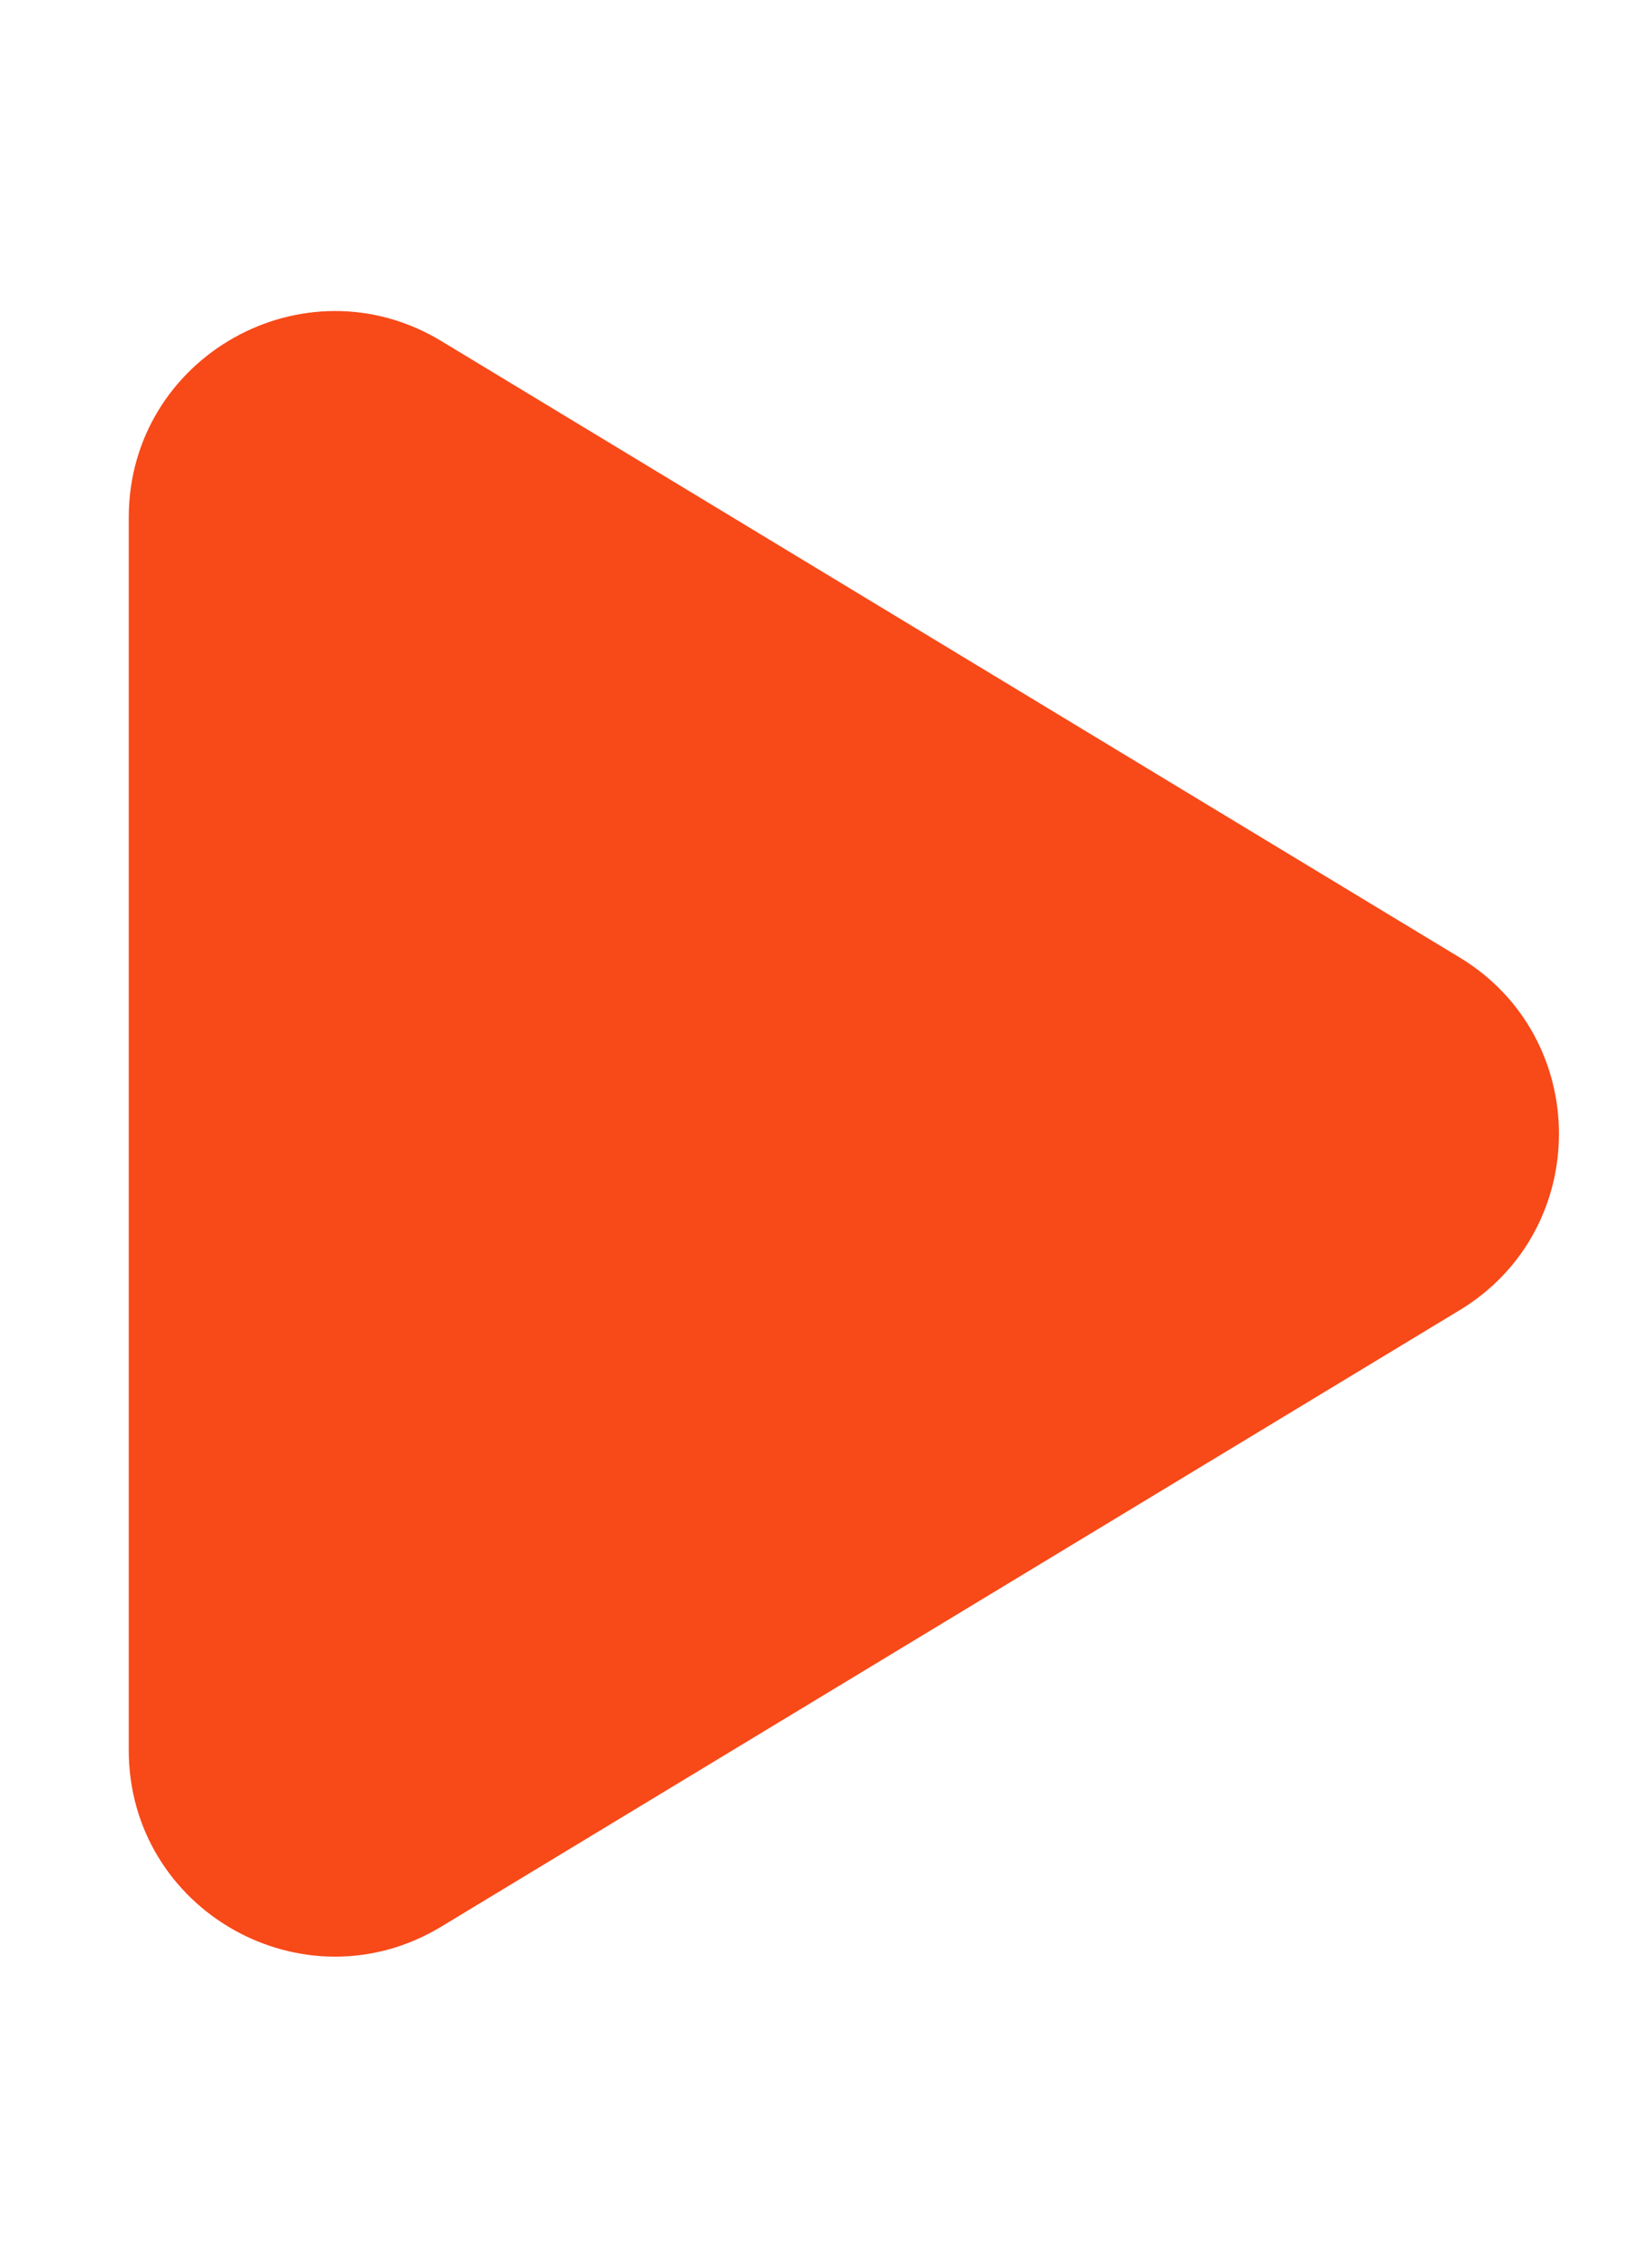
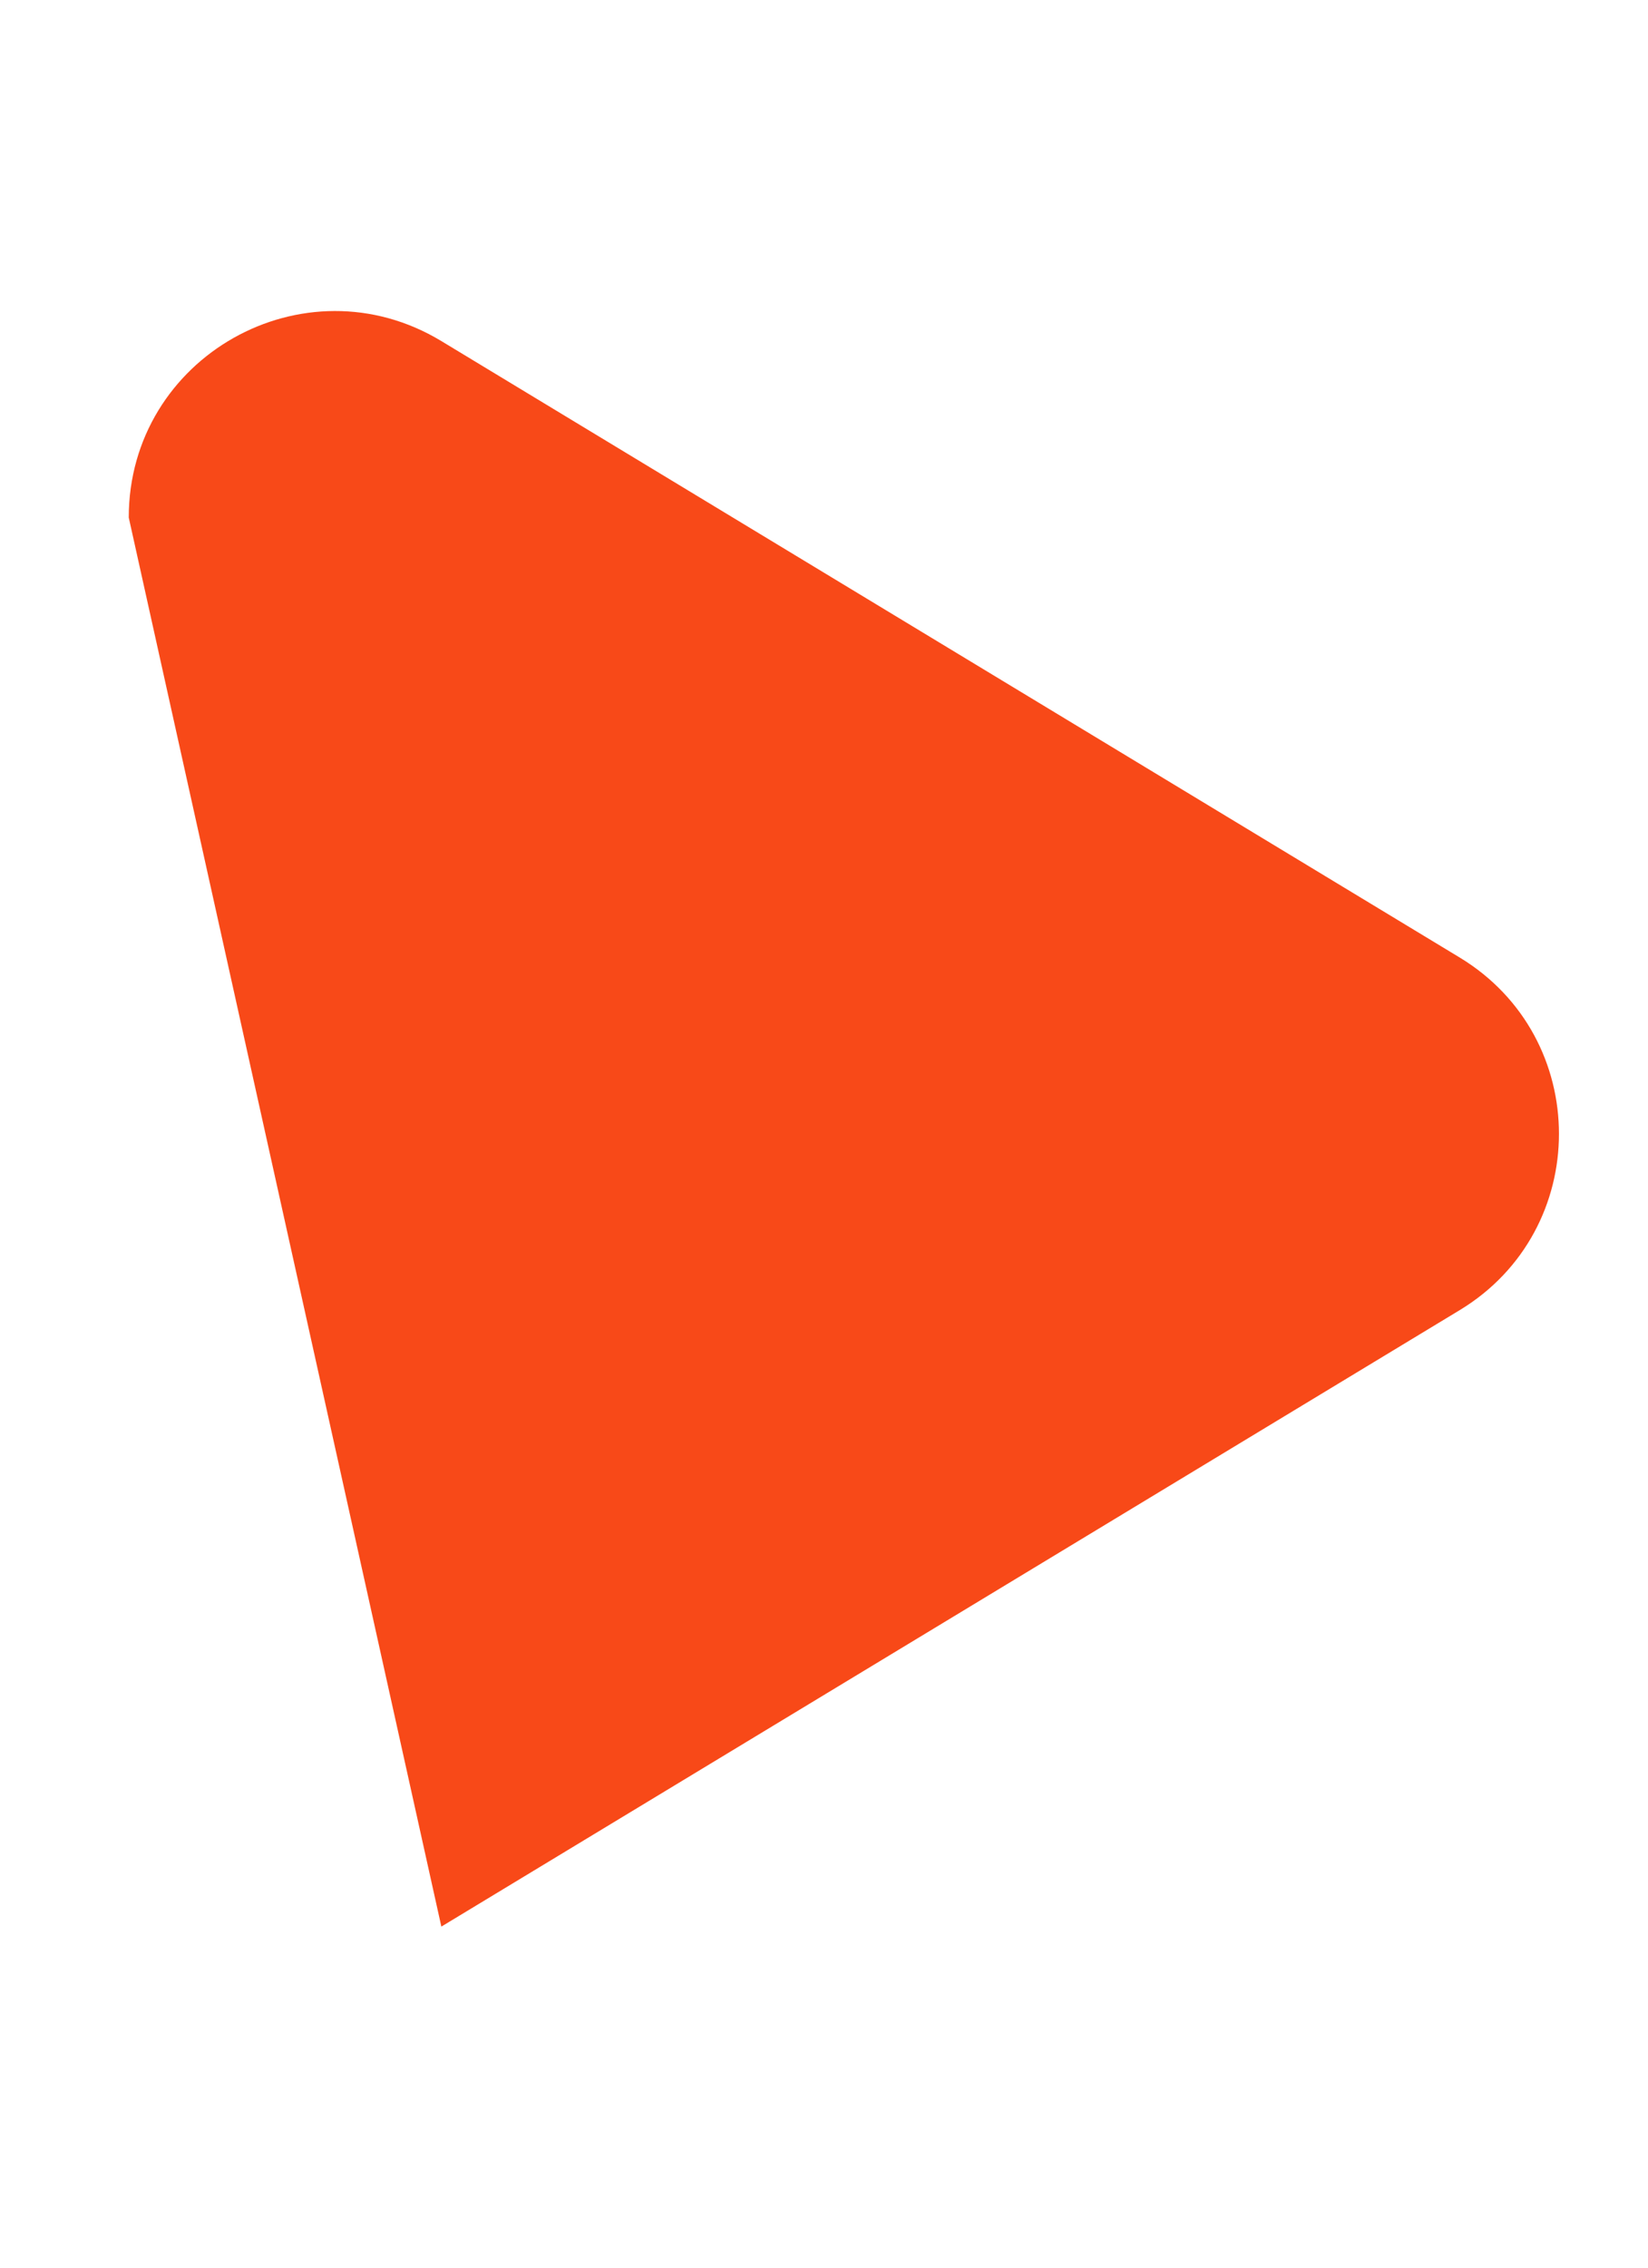
<svg xmlns="http://www.w3.org/2000/svg" width="16" height="22" viewBox="0 0 16 22" fill="none">
-   <path d="M14.171 9.289C15.457 10.067 15.457 11.933 14.171 12.711L4.285 18.691C2.952 19.497 1.25 18.537 1.25 16.979L1.25 5.021C1.25 3.463 2.952 2.503 4.285 3.309L14.171 9.289Z" fill="#F84918" />
+   <path d="M14.171 9.289C15.457 10.067 15.457 11.933 14.171 12.711L4.285 18.691L1.25 5.021C1.25 3.463 2.952 2.503 4.285 3.309L14.171 9.289Z" fill="#F84918" />
</svg>